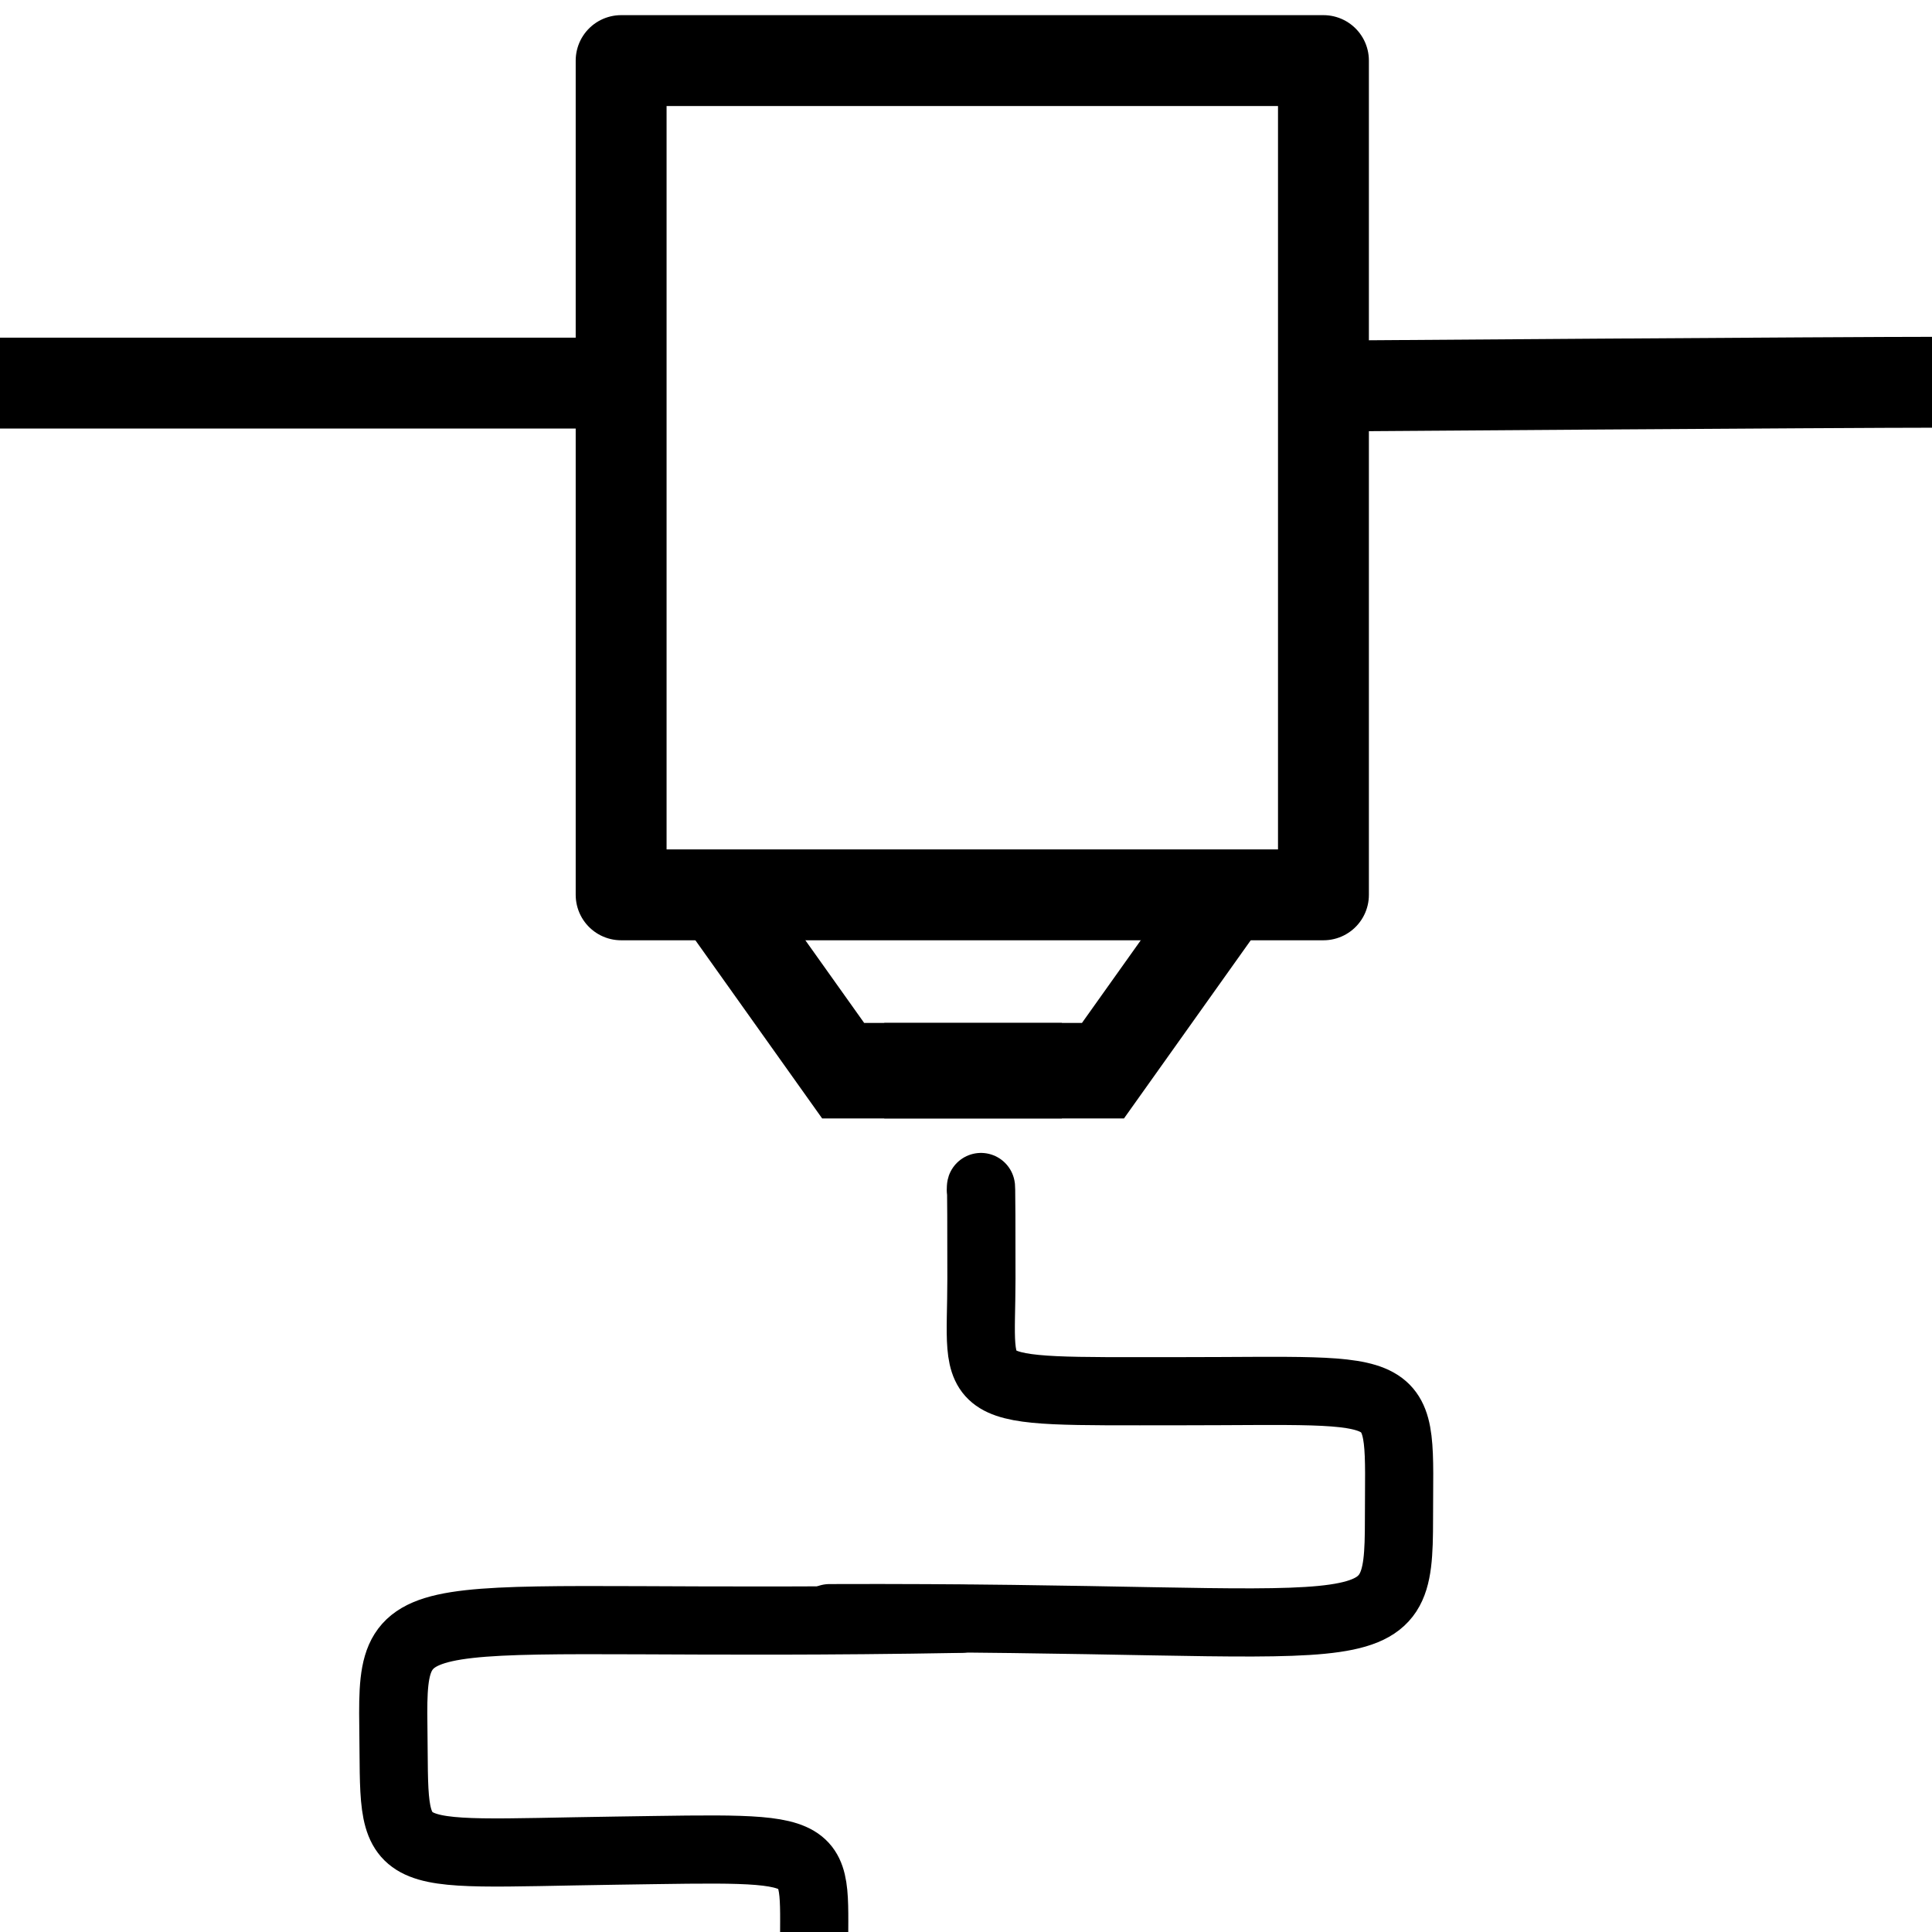
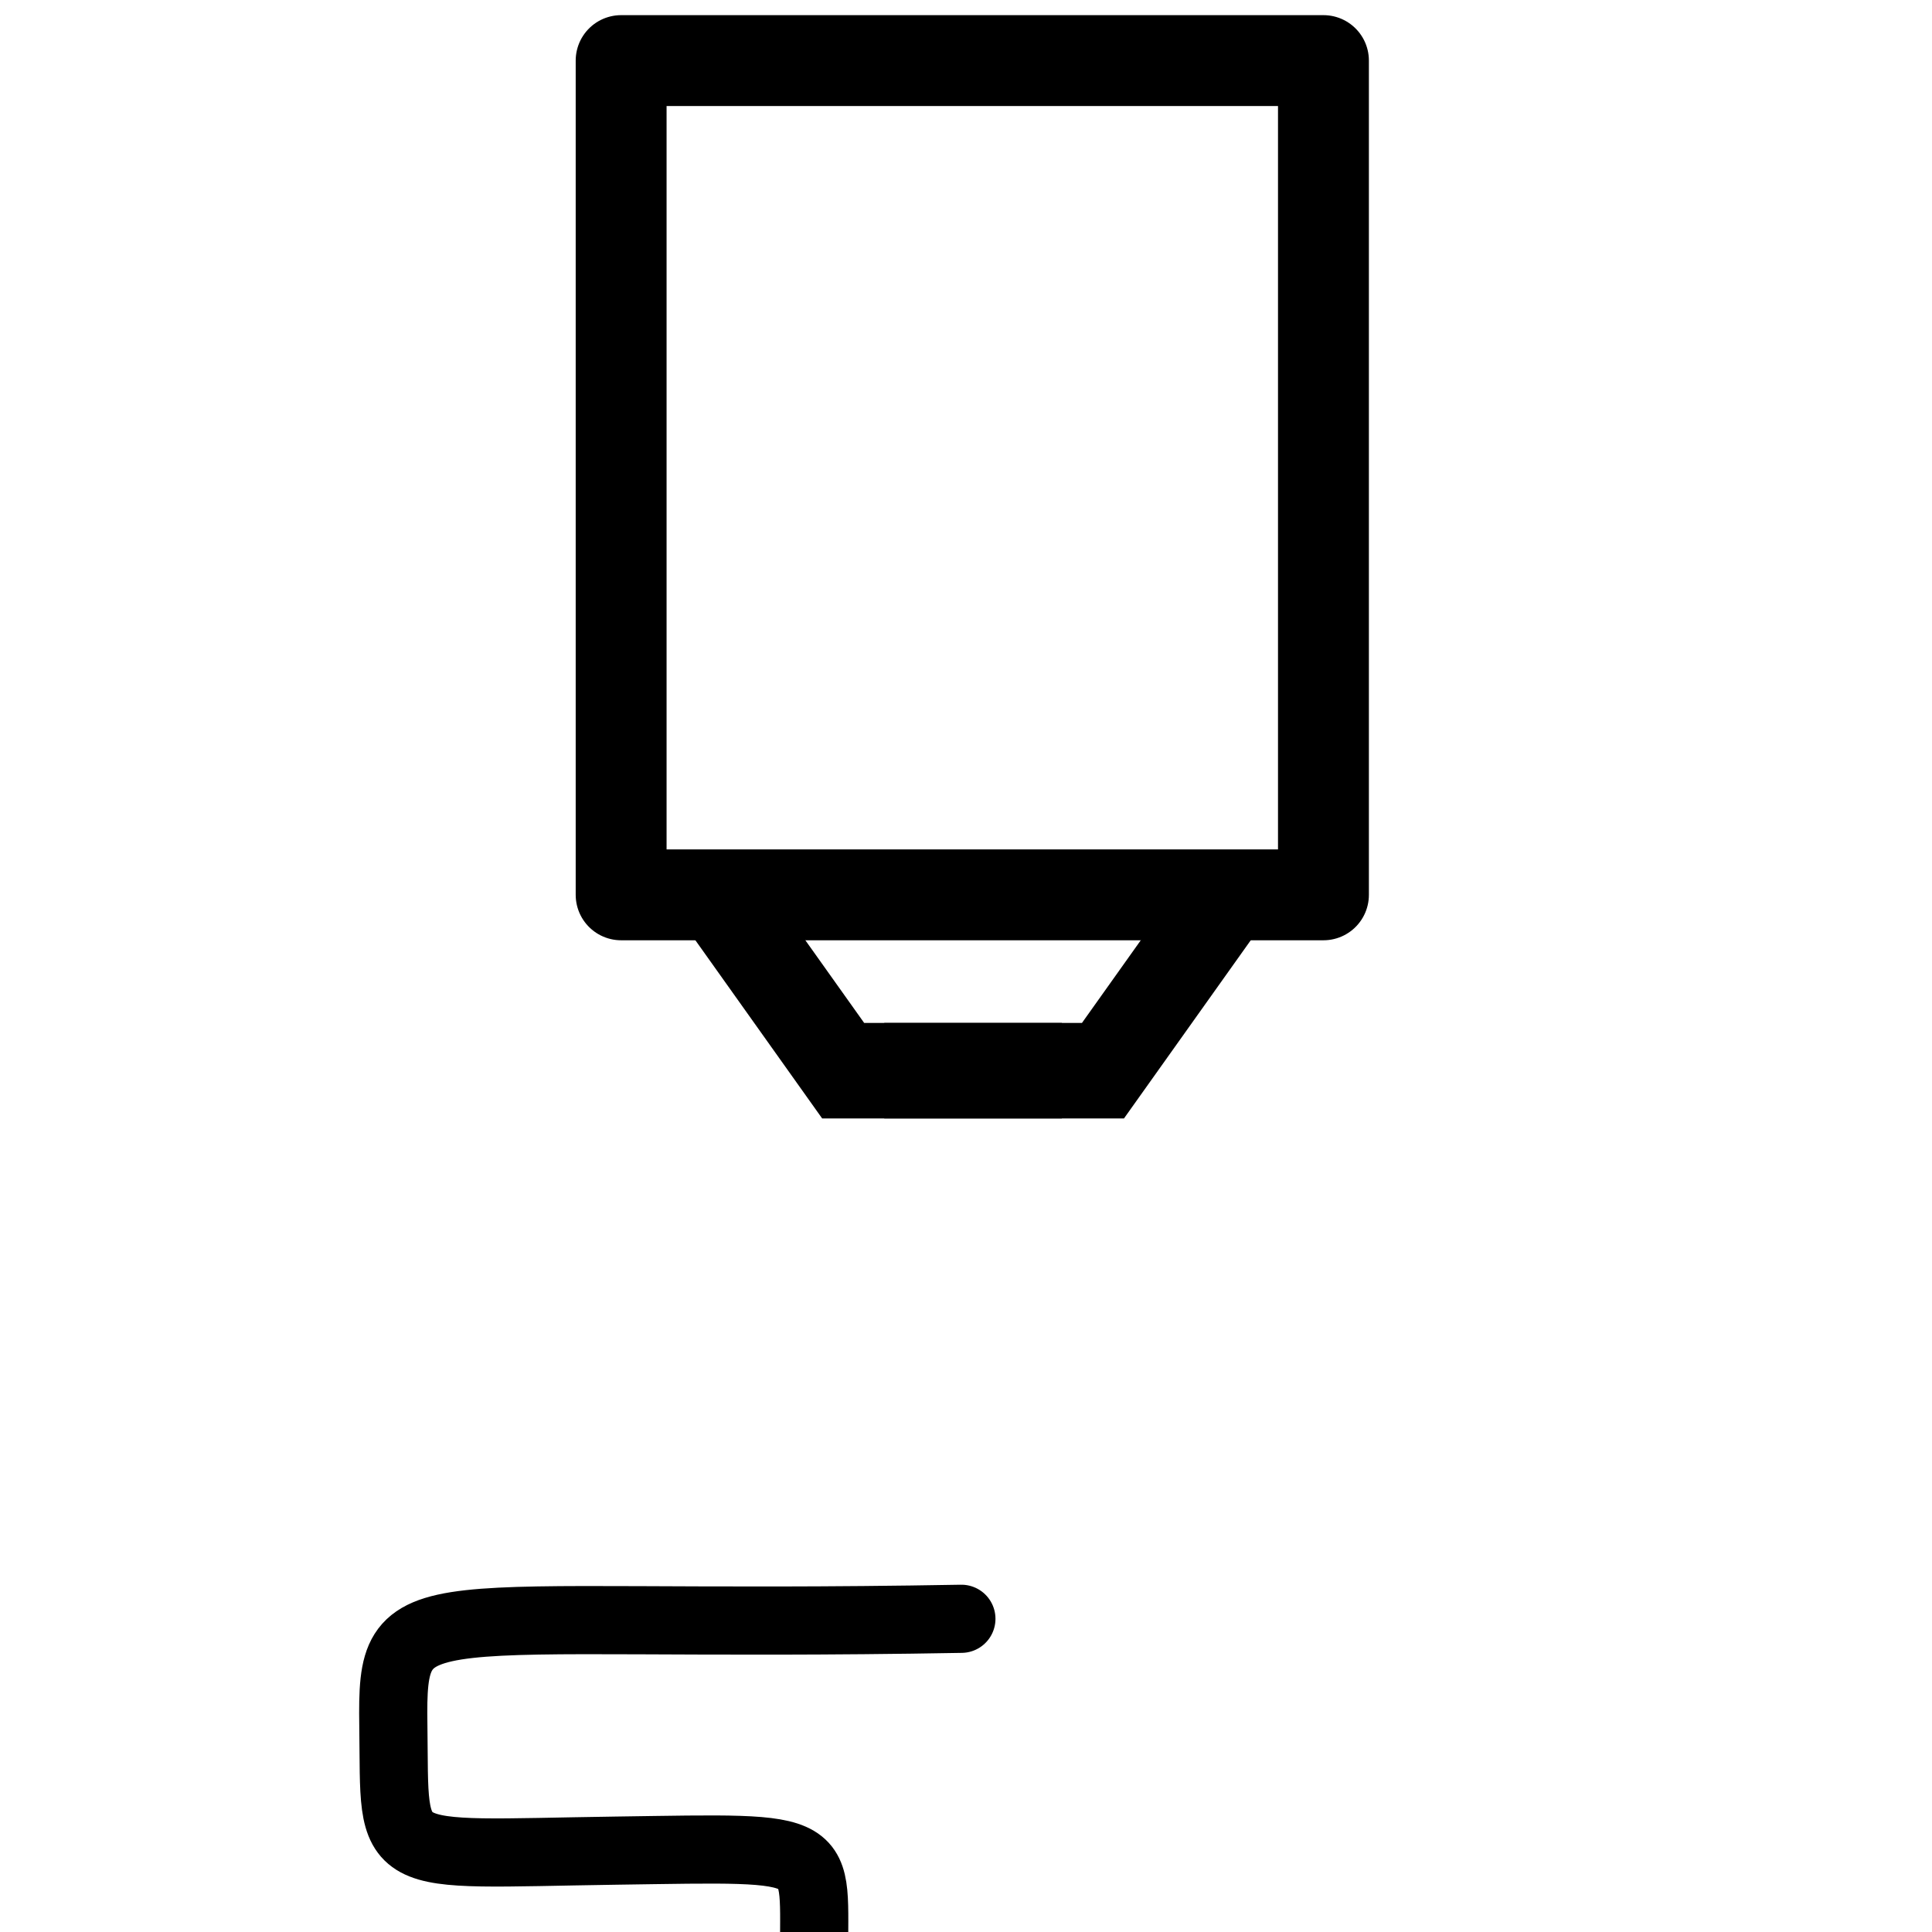
<svg xmlns="http://www.w3.org/2000/svg" xmlns:ns1="http://www.inkscape.org/namespaces/inkscape" xmlns:ns2="http://sodipodi.sourceforge.net/DTD/sodipodi-0.dtd" width="150mm" height="150mm" viewBox="0 0 150 150" version="1.1" id="svg1" ns1:version="1.4.2 (f4327f4, 2025-05-13)" ns2:docname="hlava.svg">
  <ns2:namedview id="namedview1" pagecolor="#505050" bordercolor="#ffffff" borderopacity="1" ns1:showpageshadow="0" ns1:pageopacity="0" ns1:pagecheckerboard="1" ns1:deskcolor="#505050" ns1:document-units="mm" ns1:zoom="1.6275884" ns1:cx="-221.80055" ns1:cy="392.91261" ns1:window-width="3840" ns1:window-height="2066" ns1:window-x="-11" ns1:window-y="-11" ns1:window-maximized="1" ns1:current-layer="layer1" />
  <defs id="defs1" />
  <g ns1:label="Vrstva 1" ns1:groupmode="layer" id="layer1" transform="translate(-27.861,-62.717)">
-     <path style="font-variation-settings:'wght' 700;fill:none;fill-opacity:1;stroke:#000000;stroke-width:7.056;stroke-linecap:butt;stroke-linejoin:round;stroke-dasharray:none;stroke-opacity:1" d="m 27.2,92.461 c 34.469,0 47.979,0 47.979,0 m 56.341,0.221 c 0,0 38.874,-0.287 47.003,-0.287" id="path1" ns2:nodetypes="cccc" />
    <g id="g5" transform="matrix(0.134,0,0,0.148,66.069,119.965)" style="stroke:#000000;stroke-width:50.099;stroke-dasharray:none;stroke-opacity:1">
      <polyline class="st4" points="330.13 174.87 203.4 174.87 134.4 87.06" id="polyline4" style="fill:none;stroke:#000000;stroke-width:50.099;stroke-dasharray:none;stroke-opacity:1" />
      <polyline class="st4" points="227.19 174.87 353.92 174.87 422.92 87.06" id="polyline5" style="fill:none;stroke:#000000;stroke-width:50.099;stroke-dasharray:none;stroke-opacity:1" />
    </g>
    <rect style="font-variation-settings:'wght' 700;fill:none;fill-opacity:1;stroke:#000000;stroke-width:7.056;stroke-linecap:round;stroke-linejoin:round;stroke-dasharray:none;stroke-opacity:1" id="rect1" width="54.527" height="64.771" x="76.086" y="67.421" />
-     <path style="font-variation-settings:'wght' 700;fill:none;fill-opacity:1;stroke:#000000;stroke-width:5.292;stroke-linecap:round;stroke-linejoin:round;stroke-dasharray:none;stroke-opacity:1" d="m 104.013,155.12 c 0,0 0.045,-2.254 0.045,6.881 0,9.135 -1.727,8.73 15.265,8.73 18.335,0 17.154,-1.023 17.154,9.944 0,10.741 -1.241,7.513 -44.215,7.675" id="path2" ns2:nodetypes="czssc" />
    <path style="font-variation-settings:'wght' 700;fill:none;fill-opacity:1;stroke:#000000;stroke-width:5.292;stroke-linecap:round;stroke-linejoin:round;stroke-dasharray:none;stroke-opacity:1" d="m 91.221,221.794 c 0,0 -0.013,2.254 -0.142,-6.88 -0.129,-9.134 1.603,-8.754 -15.387,-8.514 -18.333,0.259 -17.138,1.265 -17.292,-9.701 -0.152,-10.74 1.135,-7.529 44.103,-8.299" id="path2-8" ns2:nodetypes="czssc" />
  </g>
</svg>